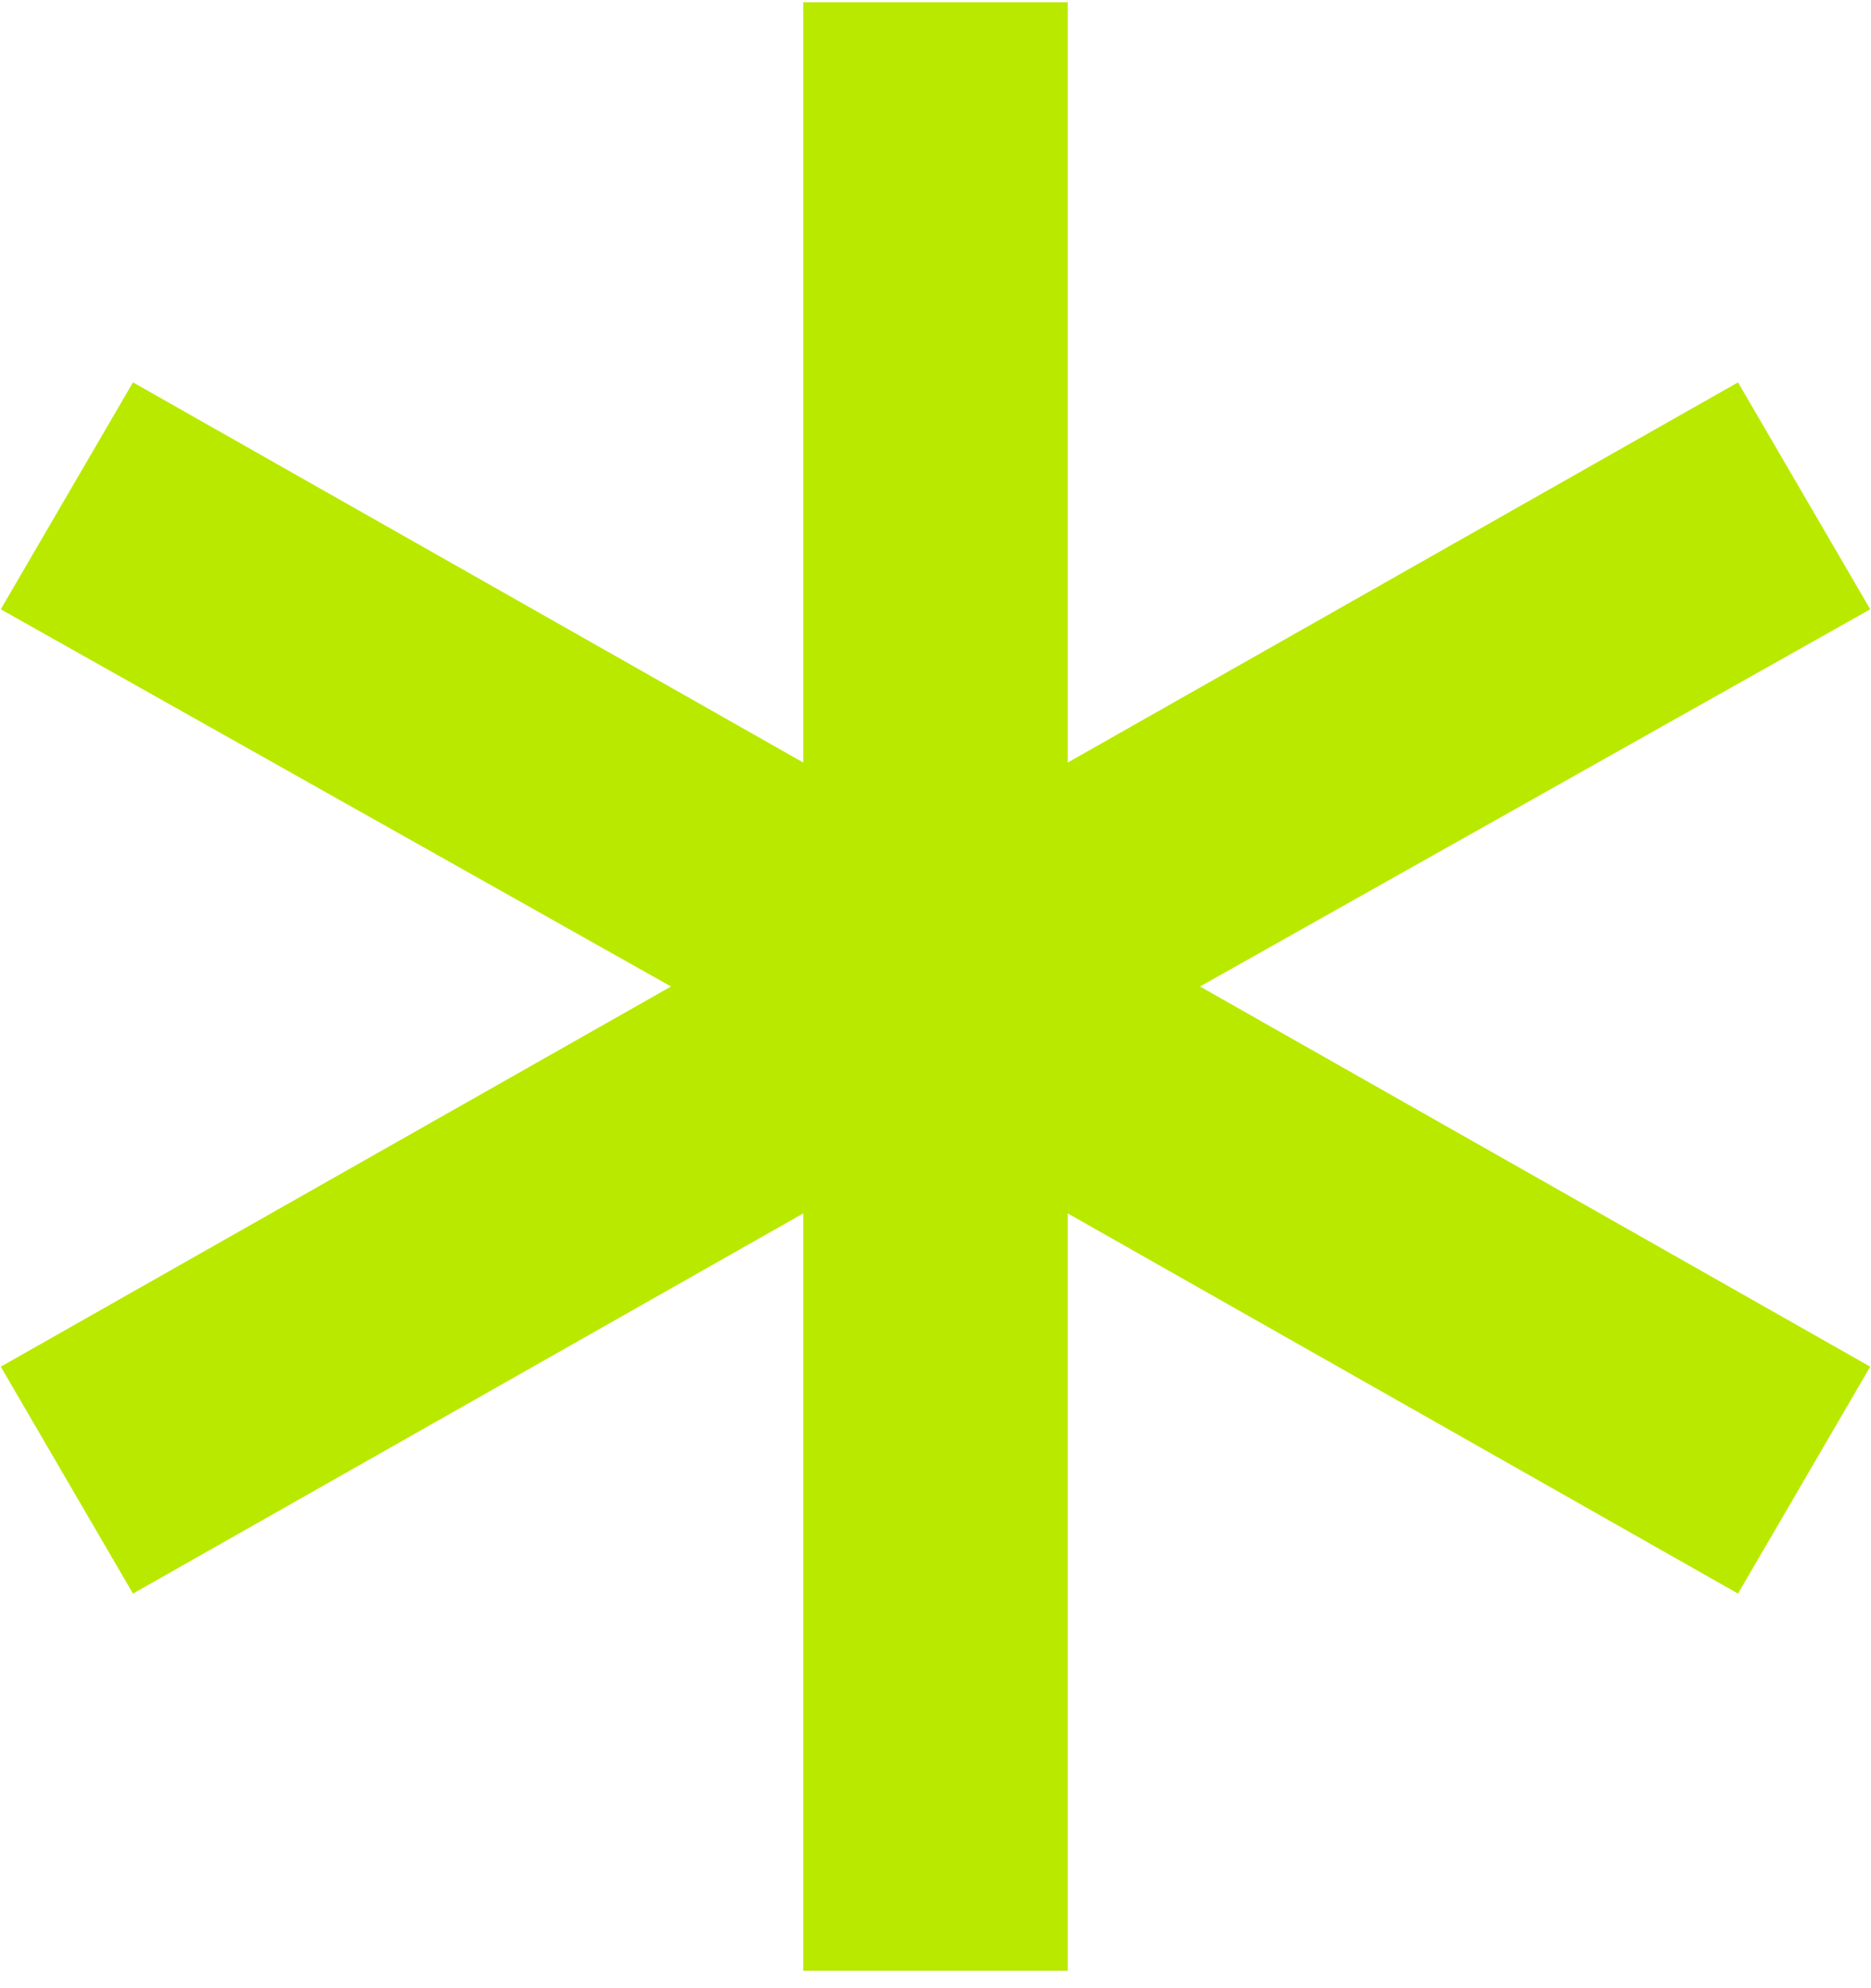
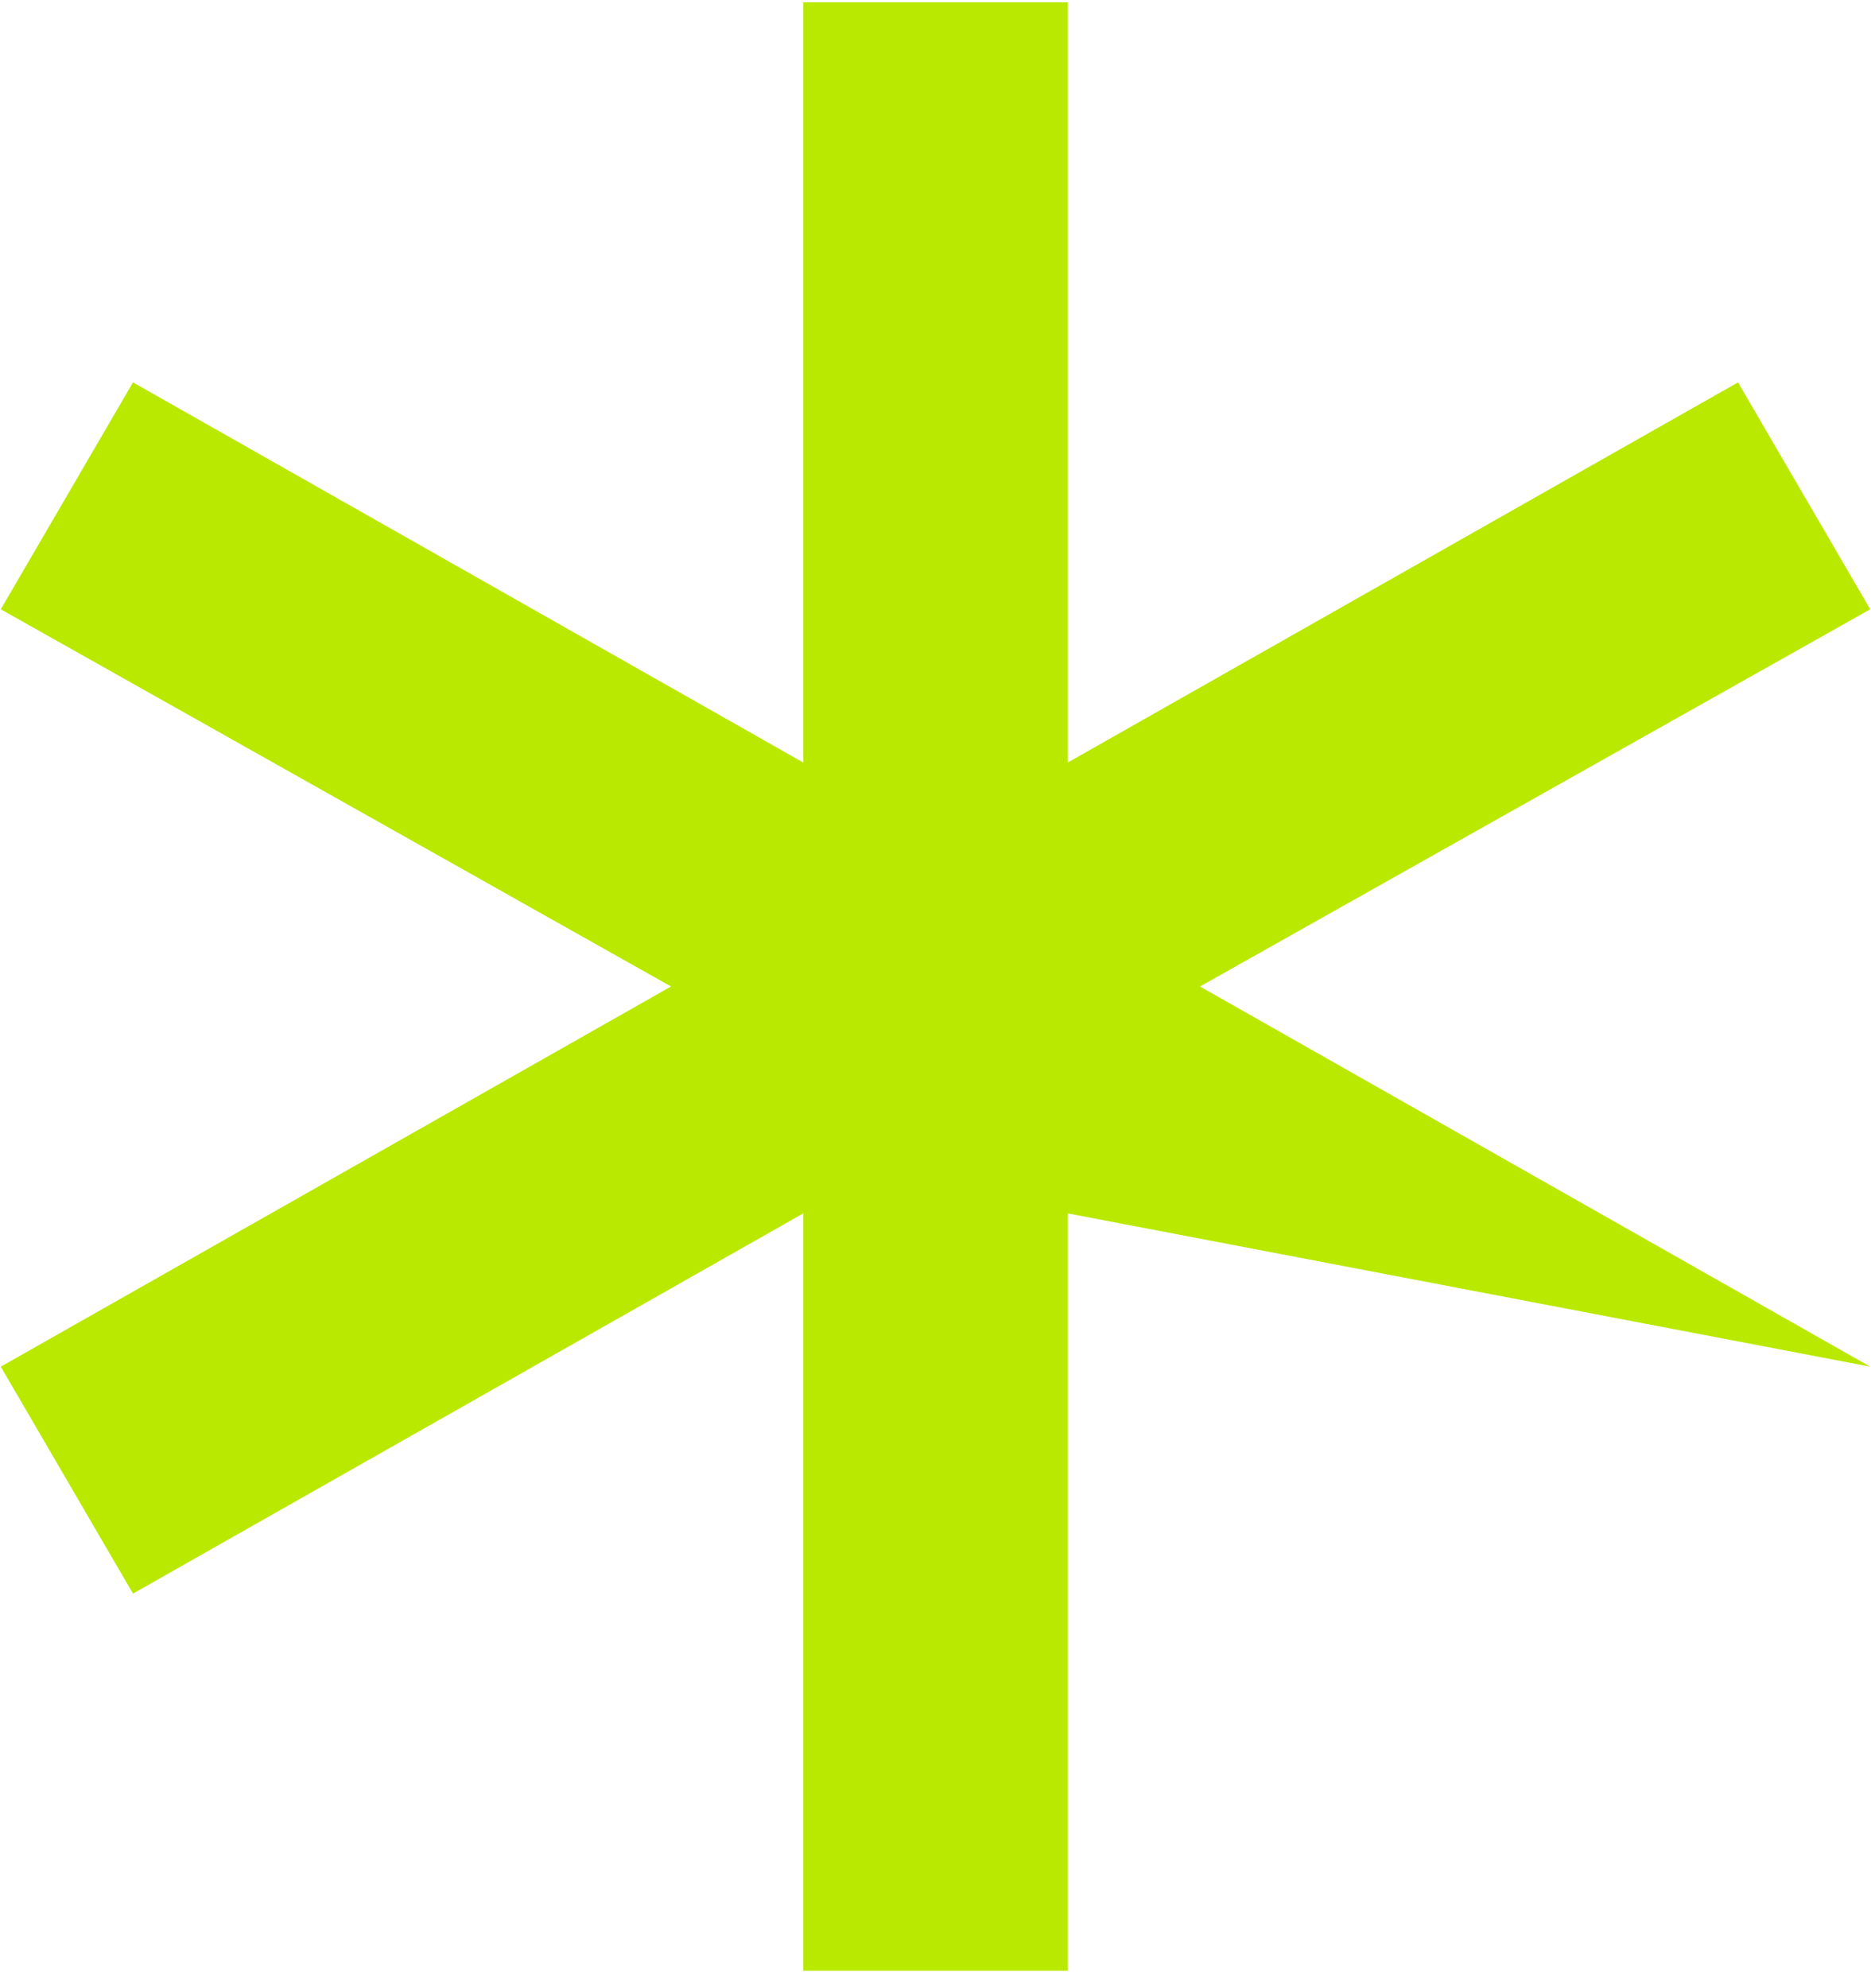
<svg xmlns="http://www.w3.org/2000/svg" width="64" height="68" viewBox="0 0 64 68" fill="none">
-   <path d="M27.476 67.405V41.501L4.549 54.504L0.026 46.743L22.953 33.74L0.026 20.839L4.549 13.078L27.476 26.08V0.076H36.524V26.08L59.451 13.078L63.974 20.839L41.047 33.74L63.974 46.743L59.451 54.504L36.524 41.501V67.405H27.476Z" fill="#BAE900" />
+   <path d="M27.476 67.405V41.501L4.549 54.504L0.026 46.743L22.953 33.74L0.026 20.839L4.549 13.078L27.476 26.08V0.076H36.524V26.08L59.451 13.078L63.974 20.839L41.047 33.74L63.974 46.743L36.524 41.501V67.405H27.476Z" fill="#BAE900" />
</svg>